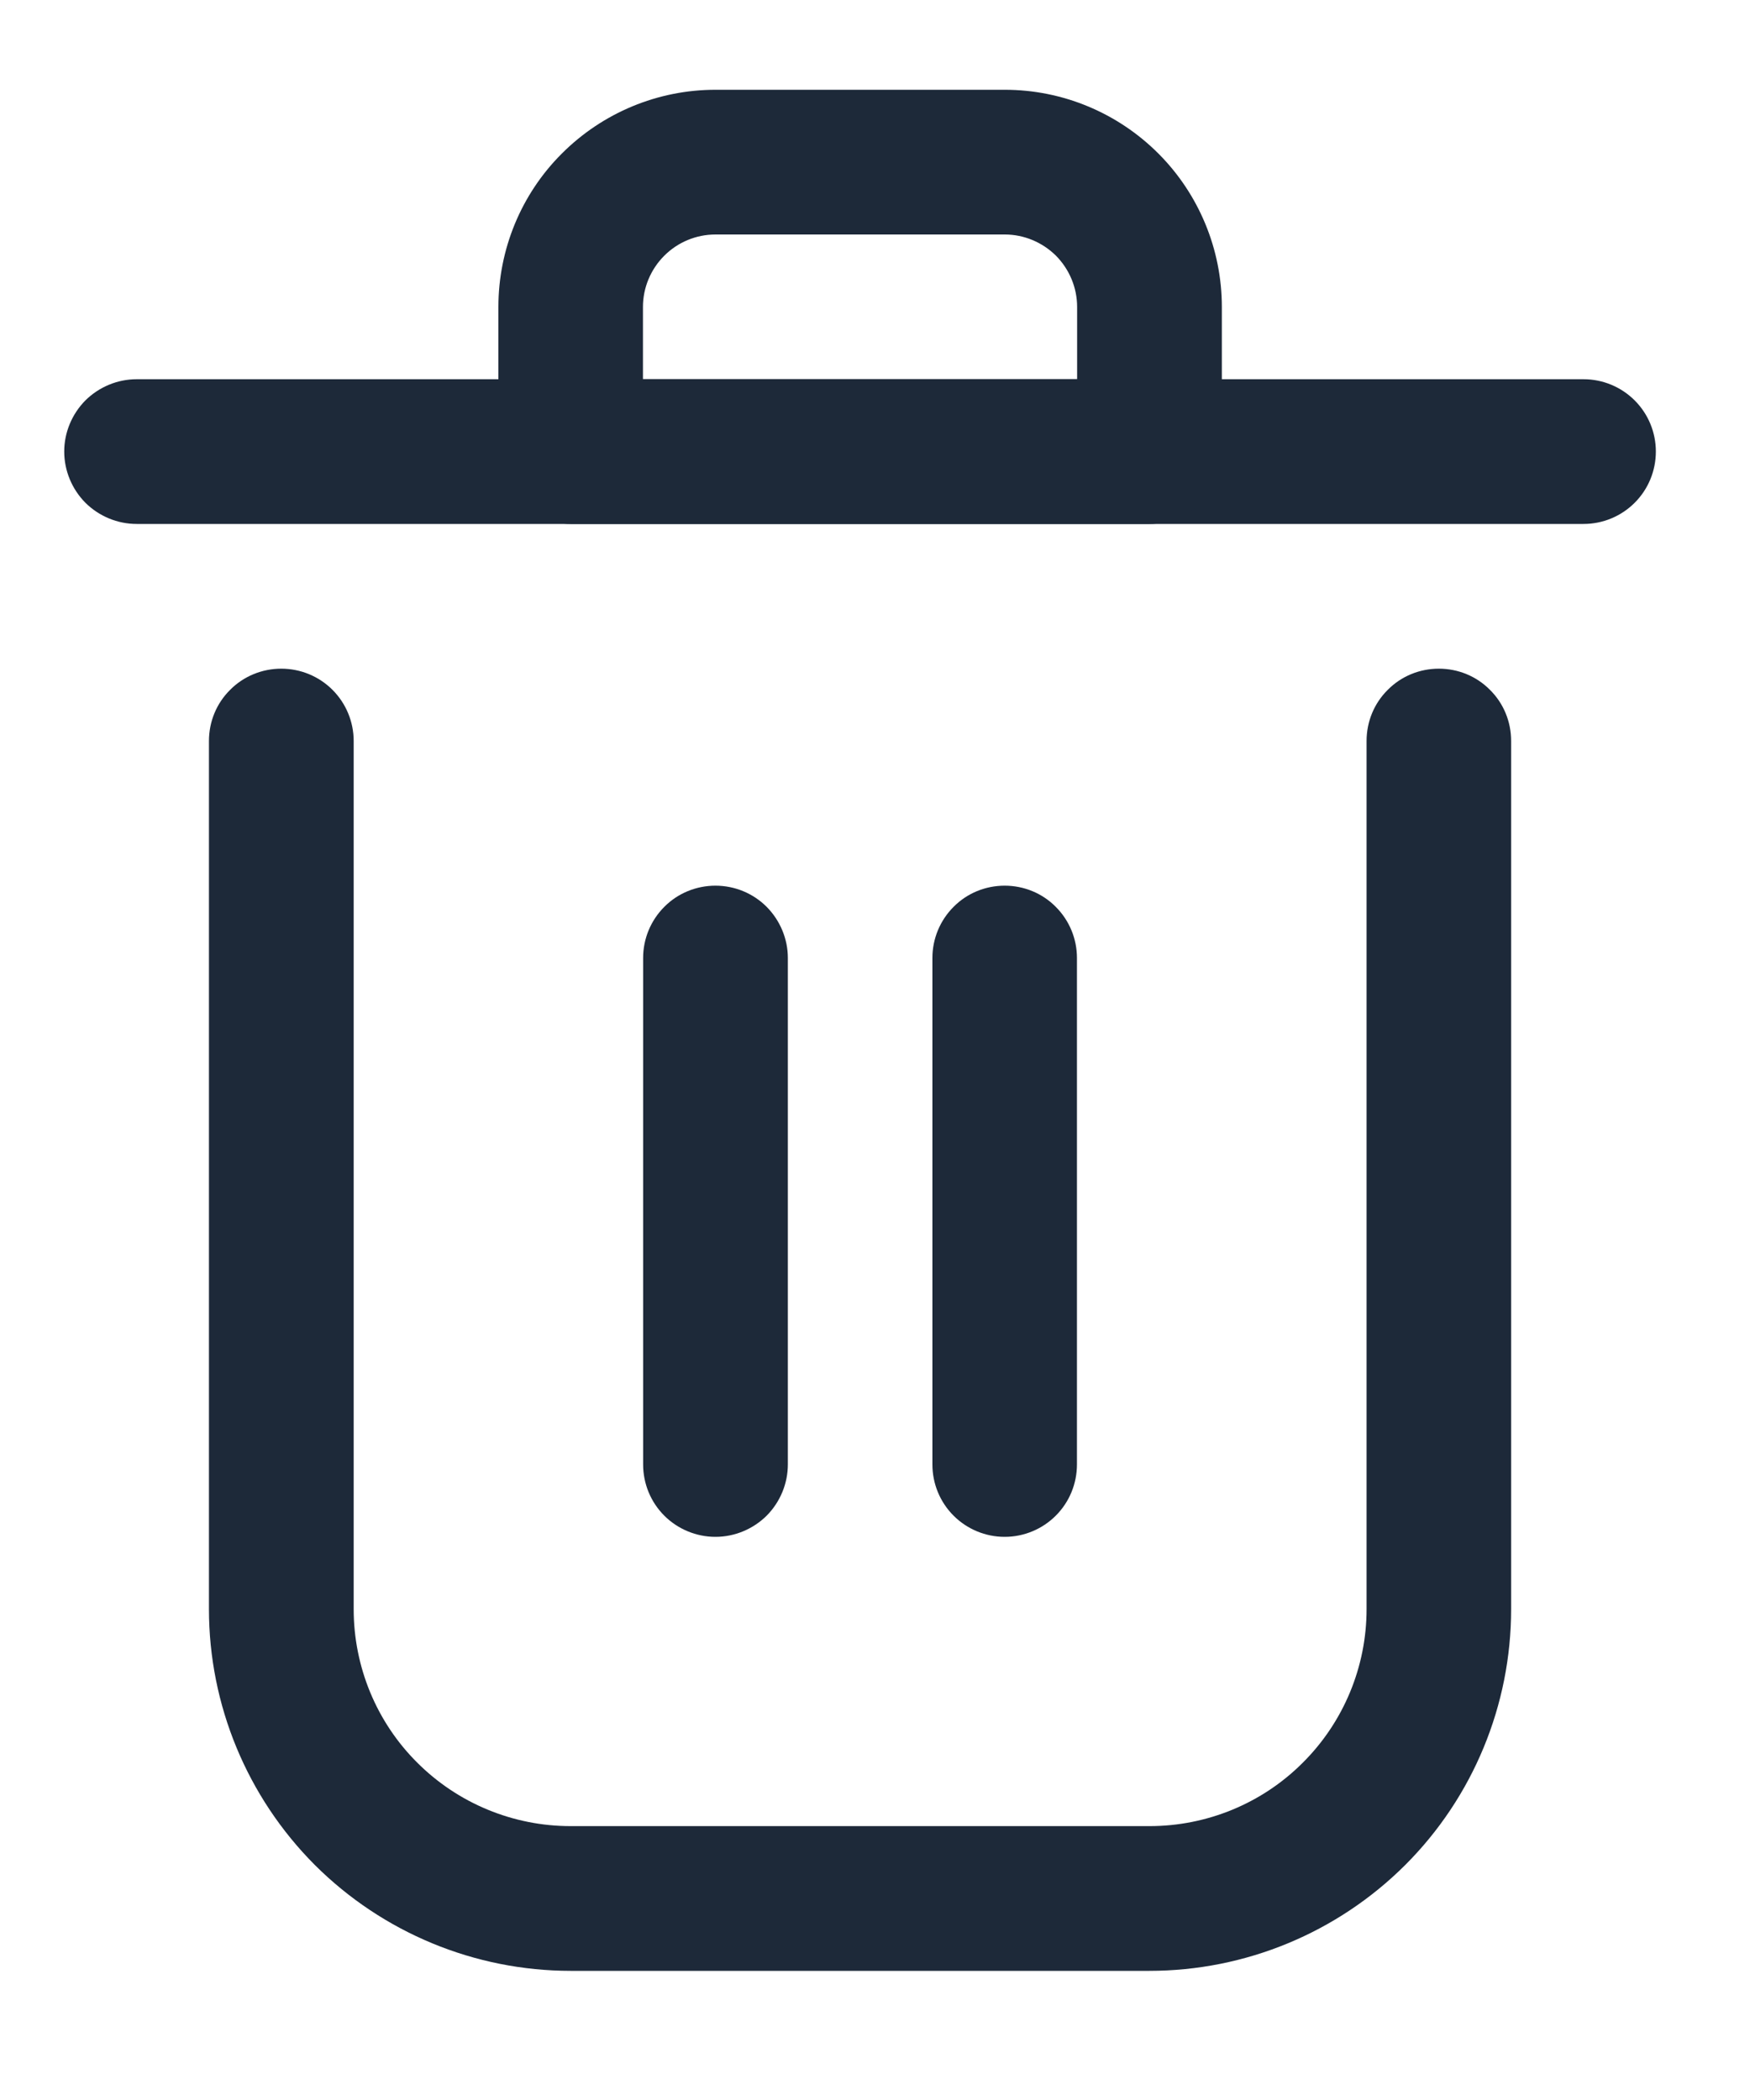
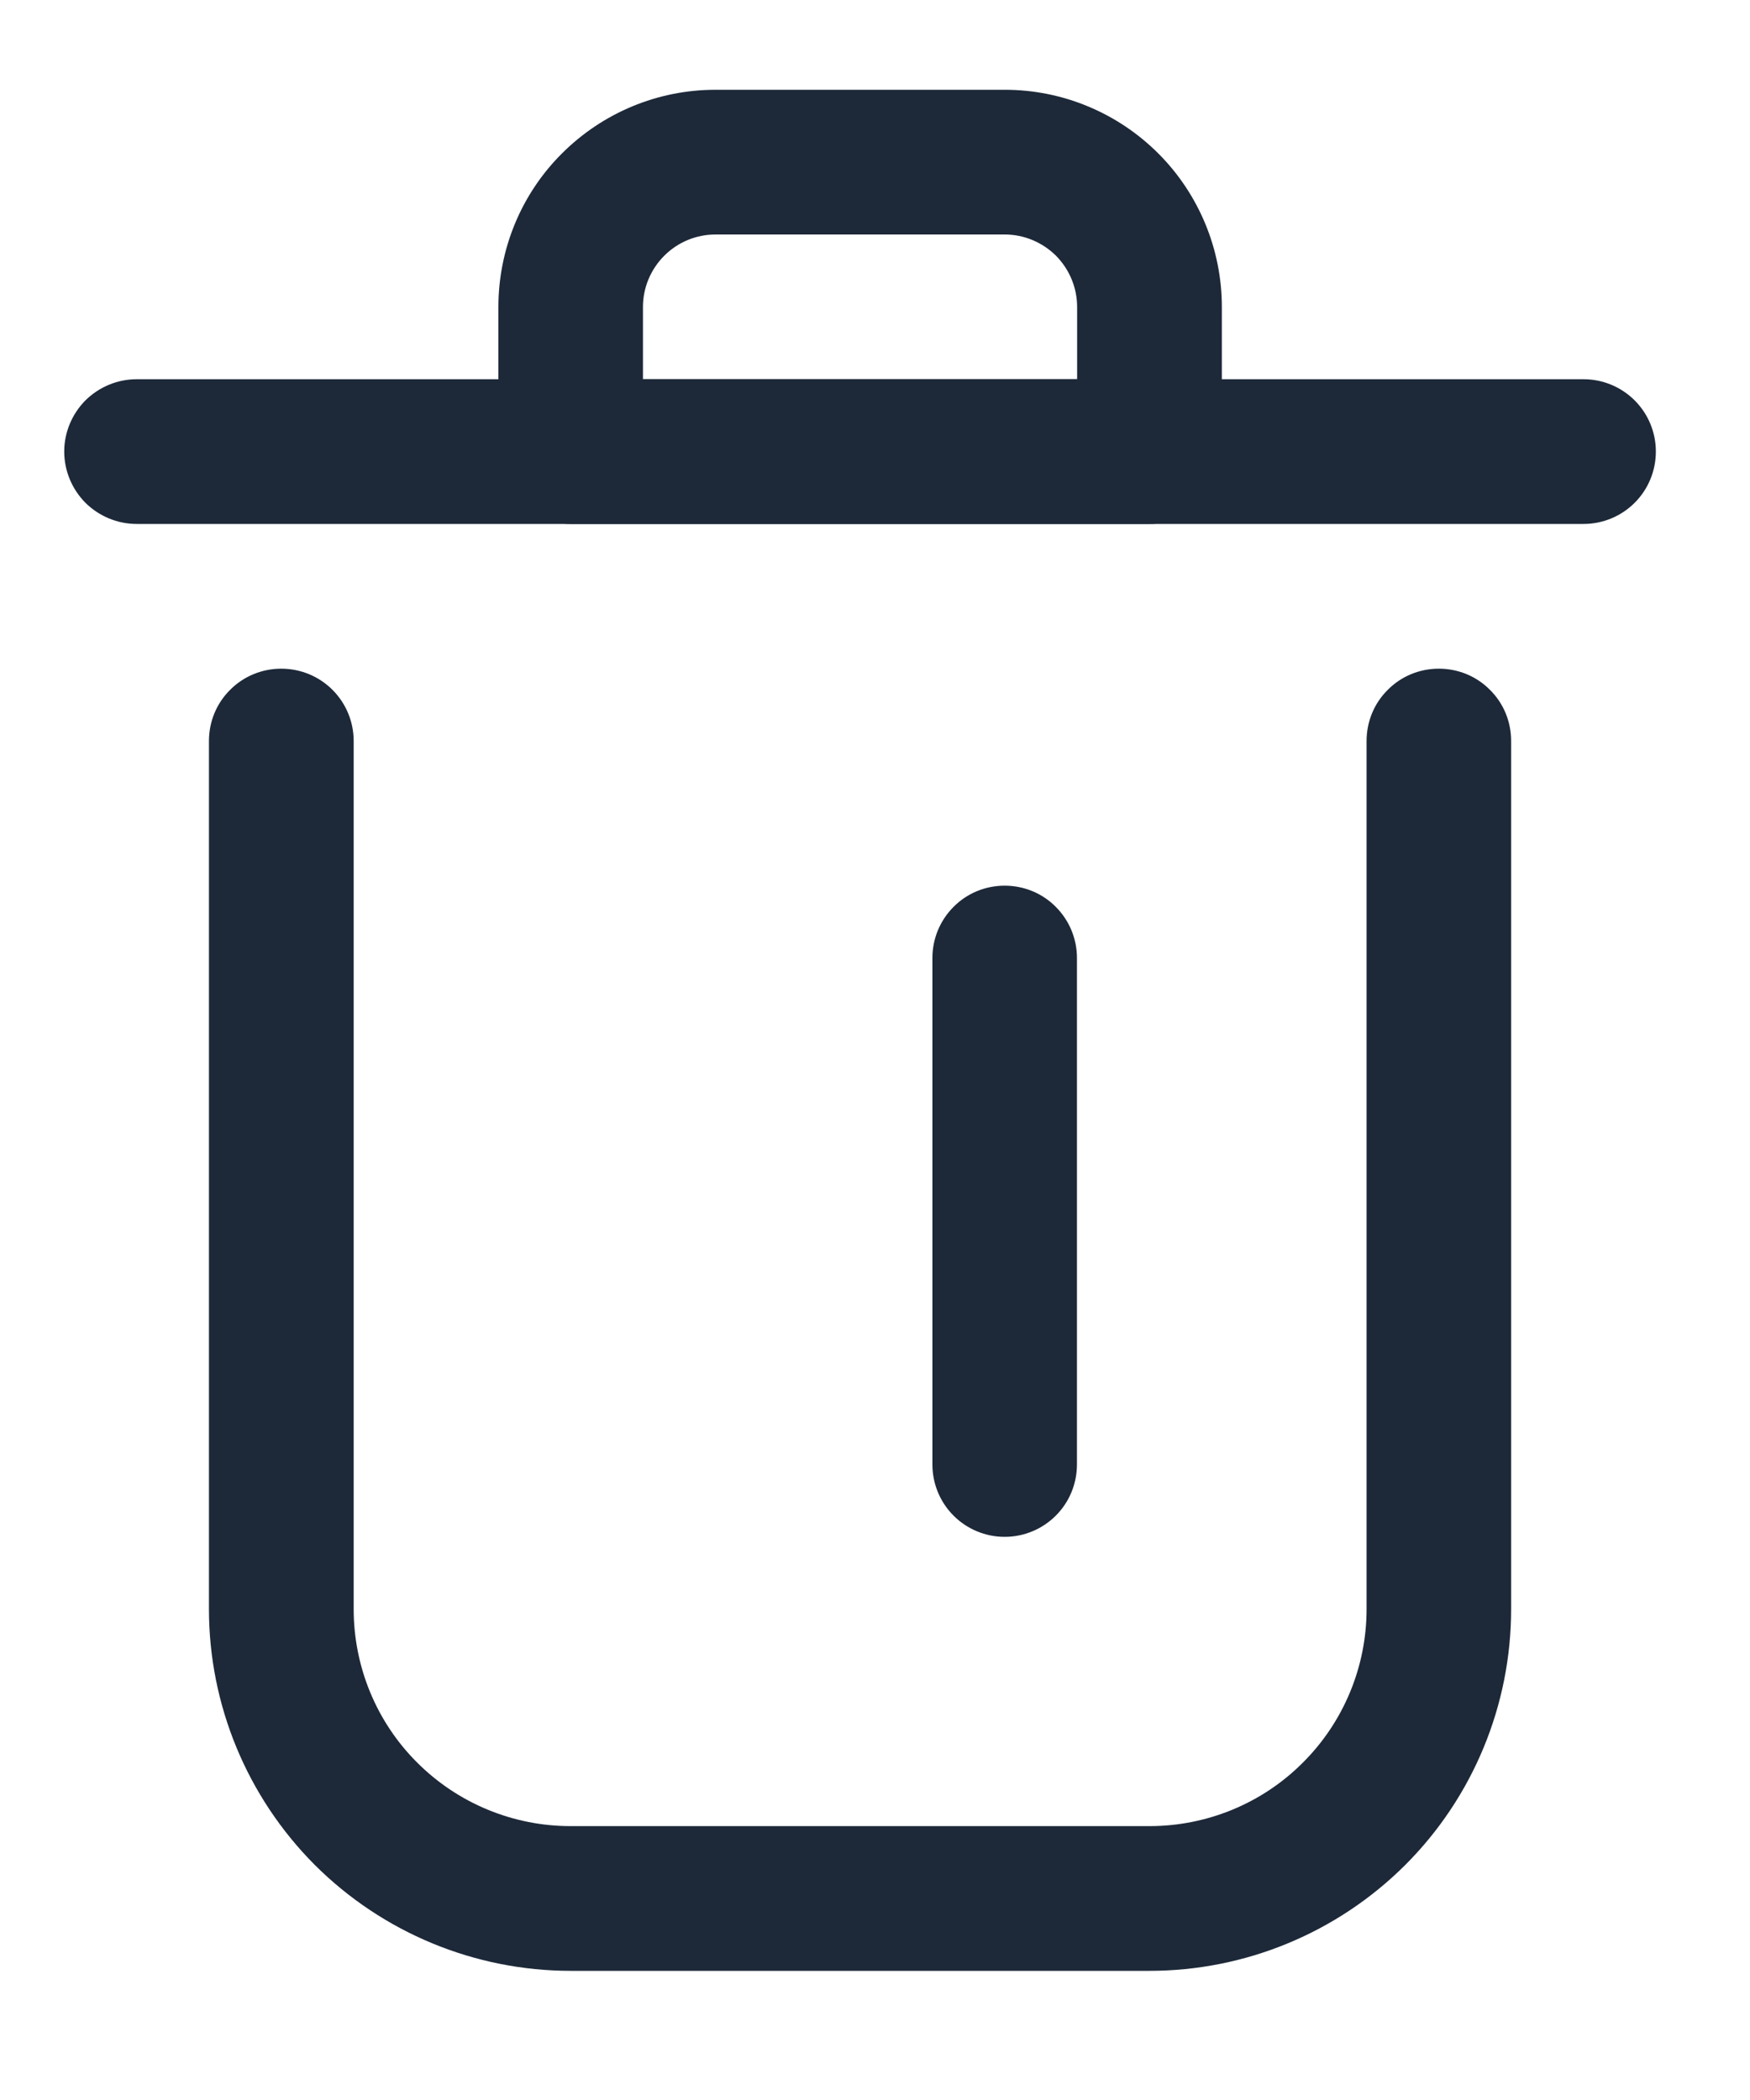
<svg xmlns="http://www.w3.org/2000/svg" width="10" height="12" viewBox="0 0 10 12" fill="none">
  <path d="M6.568 11.262H3.261C2.713 11.262 2.187 11.044 1.799 10.657C1.412 10.269 1.194 9.743 1.194 9.195V4.234C1.194 4.124 1.237 4.019 1.315 3.942C1.392 3.864 1.498 3.821 1.607 3.821C1.717 3.821 1.822 3.864 1.9 3.942C1.977 4.019 2.021 4.124 2.021 4.234V9.195C2.021 9.524 2.151 9.84 2.384 10.072C2.617 10.305 2.932 10.435 3.261 10.435H6.568C6.897 10.435 7.213 10.305 7.445 10.072C7.678 9.84 7.809 9.524 7.809 9.195V4.234C7.809 4.124 7.852 4.019 7.93 3.942C8.007 3.864 8.112 3.821 8.222 3.821C8.332 3.821 8.437 3.864 8.514 3.942C8.592 4.019 8.635 4.124 8.635 4.234V9.195C8.635 9.743 8.418 10.269 8.03 10.657C7.642 11.044 7.117 11.262 6.568 11.262Z" fill="#1D2939" />
  <path d="M9.049 2.994H0.781C0.671 2.994 0.566 2.95 0.488 2.873C0.411 2.795 0.367 2.69 0.367 2.58C0.367 2.471 0.411 2.366 0.488 2.288C0.566 2.211 0.671 2.167 0.781 2.167H9.049C9.159 2.167 9.264 2.211 9.341 2.288C9.419 2.366 9.462 2.471 9.462 2.58C9.462 2.69 9.419 2.795 9.341 2.873C9.264 2.95 9.159 2.994 9.049 2.994Z" fill="#1D2939" />
  <path d="M6.568 2.994H3.261C3.151 2.994 3.046 2.95 2.969 2.873C2.891 2.795 2.848 2.69 2.848 2.581V1.754C2.848 1.425 2.978 1.109 3.211 0.877C3.444 0.644 3.759 0.513 4.088 0.513H5.742C6.071 0.513 6.386 0.644 6.619 0.877C6.851 1.109 6.982 1.425 6.982 1.754V2.581C6.982 2.69 6.938 2.795 6.861 2.873C6.783 2.95 6.678 2.994 6.568 2.994ZM3.674 2.167H6.155V1.754C6.155 1.644 6.111 1.539 6.034 1.461C5.956 1.384 5.851 1.34 5.742 1.34H4.088C3.978 1.34 3.873 1.384 3.796 1.461C3.718 1.539 3.674 1.644 3.674 1.754V2.167Z" fill="#1D2939" />
-   <path d="M4.088 8.782C3.979 8.782 3.873 8.738 3.796 8.661C3.718 8.583 3.675 8.478 3.675 8.368V5.474C3.675 5.365 3.718 5.26 3.796 5.182C3.873 5.104 3.979 5.061 4.088 5.061C4.198 5.061 4.303 5.104 4.381 5.182C4.458 5.26 4.502 5.365 4.502 5.474V8.368C4.502 8.478 4.458 8.583 4.381 8.661C4.303 8.738 4.198 8.782 4.088 8.782Z" fill="#1D2939" />
  <path d="M5.741 8.782C5.631 8.782 5.526 8.738 5.449 8.661C5.371 8.583 5.328 8.478 5.328 8.368V5.474C5.328 5.365 5.371 5.26 5.449 5.182C5.526 5.104 5.631 5.061 5.741 5.061C5.851 5.061 5.956 5.104 6.033 5.182C6.111 5.26 6.154 5.365 6.154 5.474V8.368C6.154 8.478 6.111 8.583 6.033 8.661C5.956 8.738 5.851 8.782 5.741 8.782Z" fill="#1D2939" />
</svg>